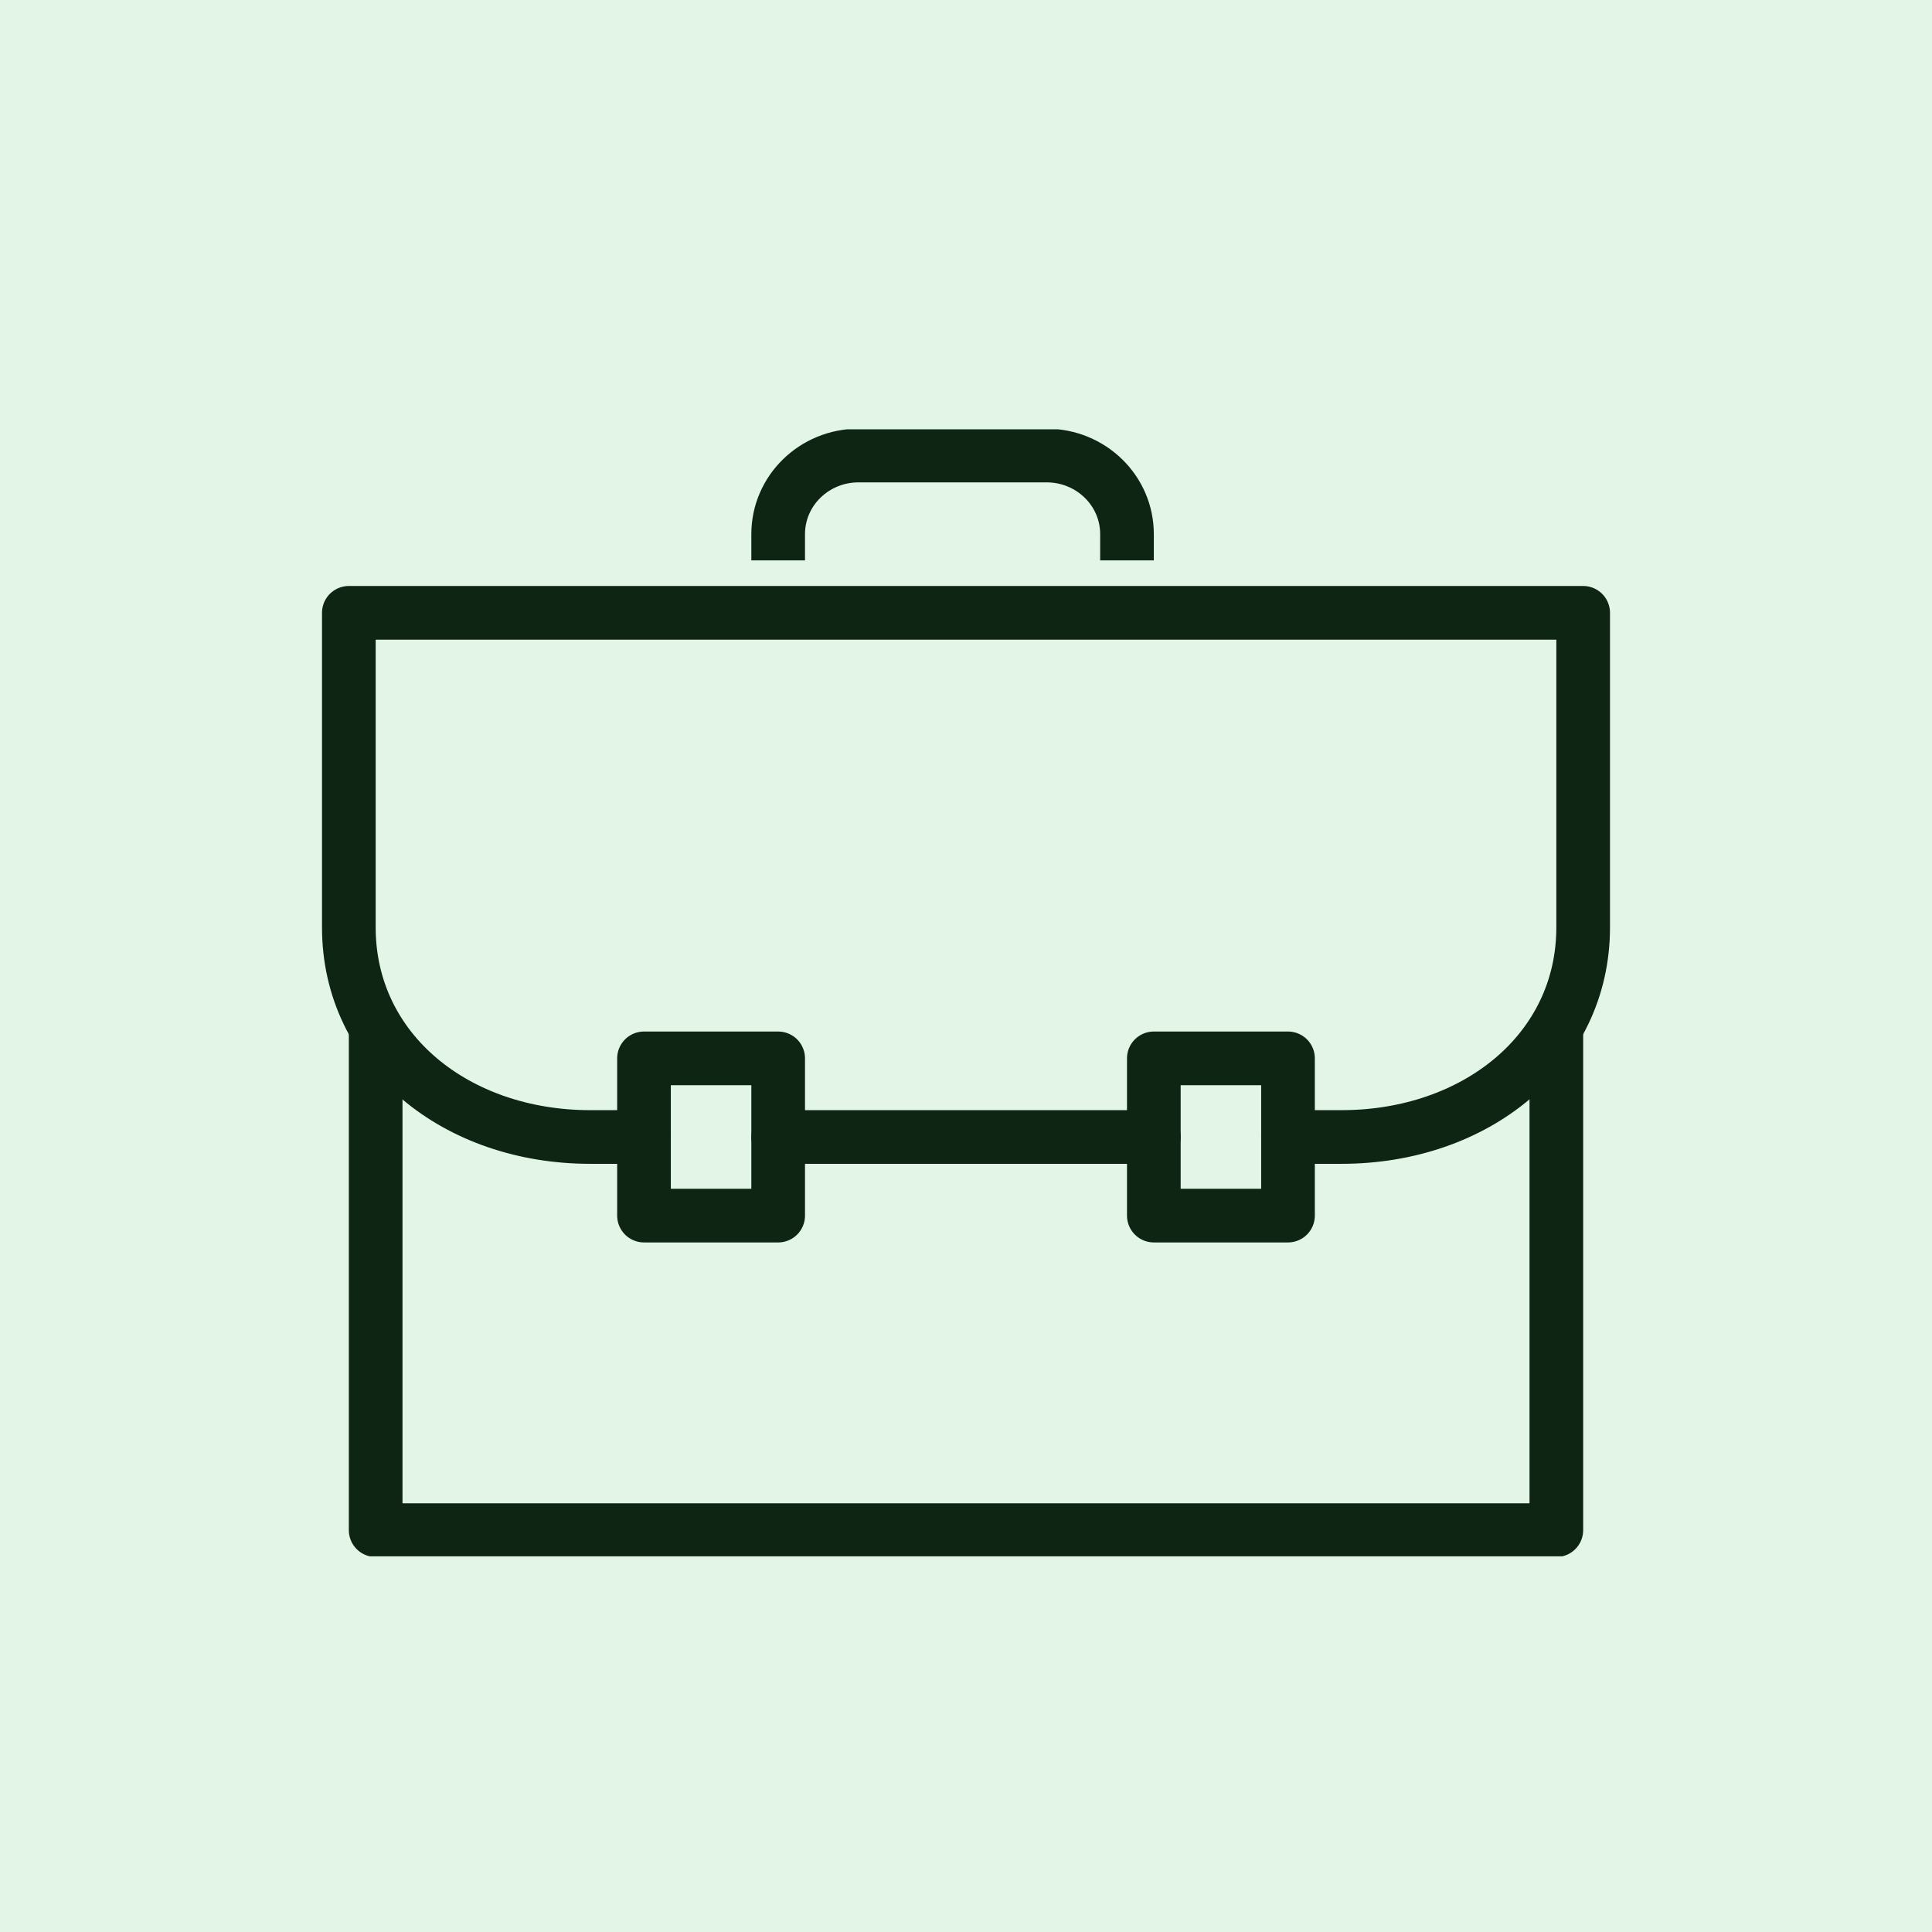
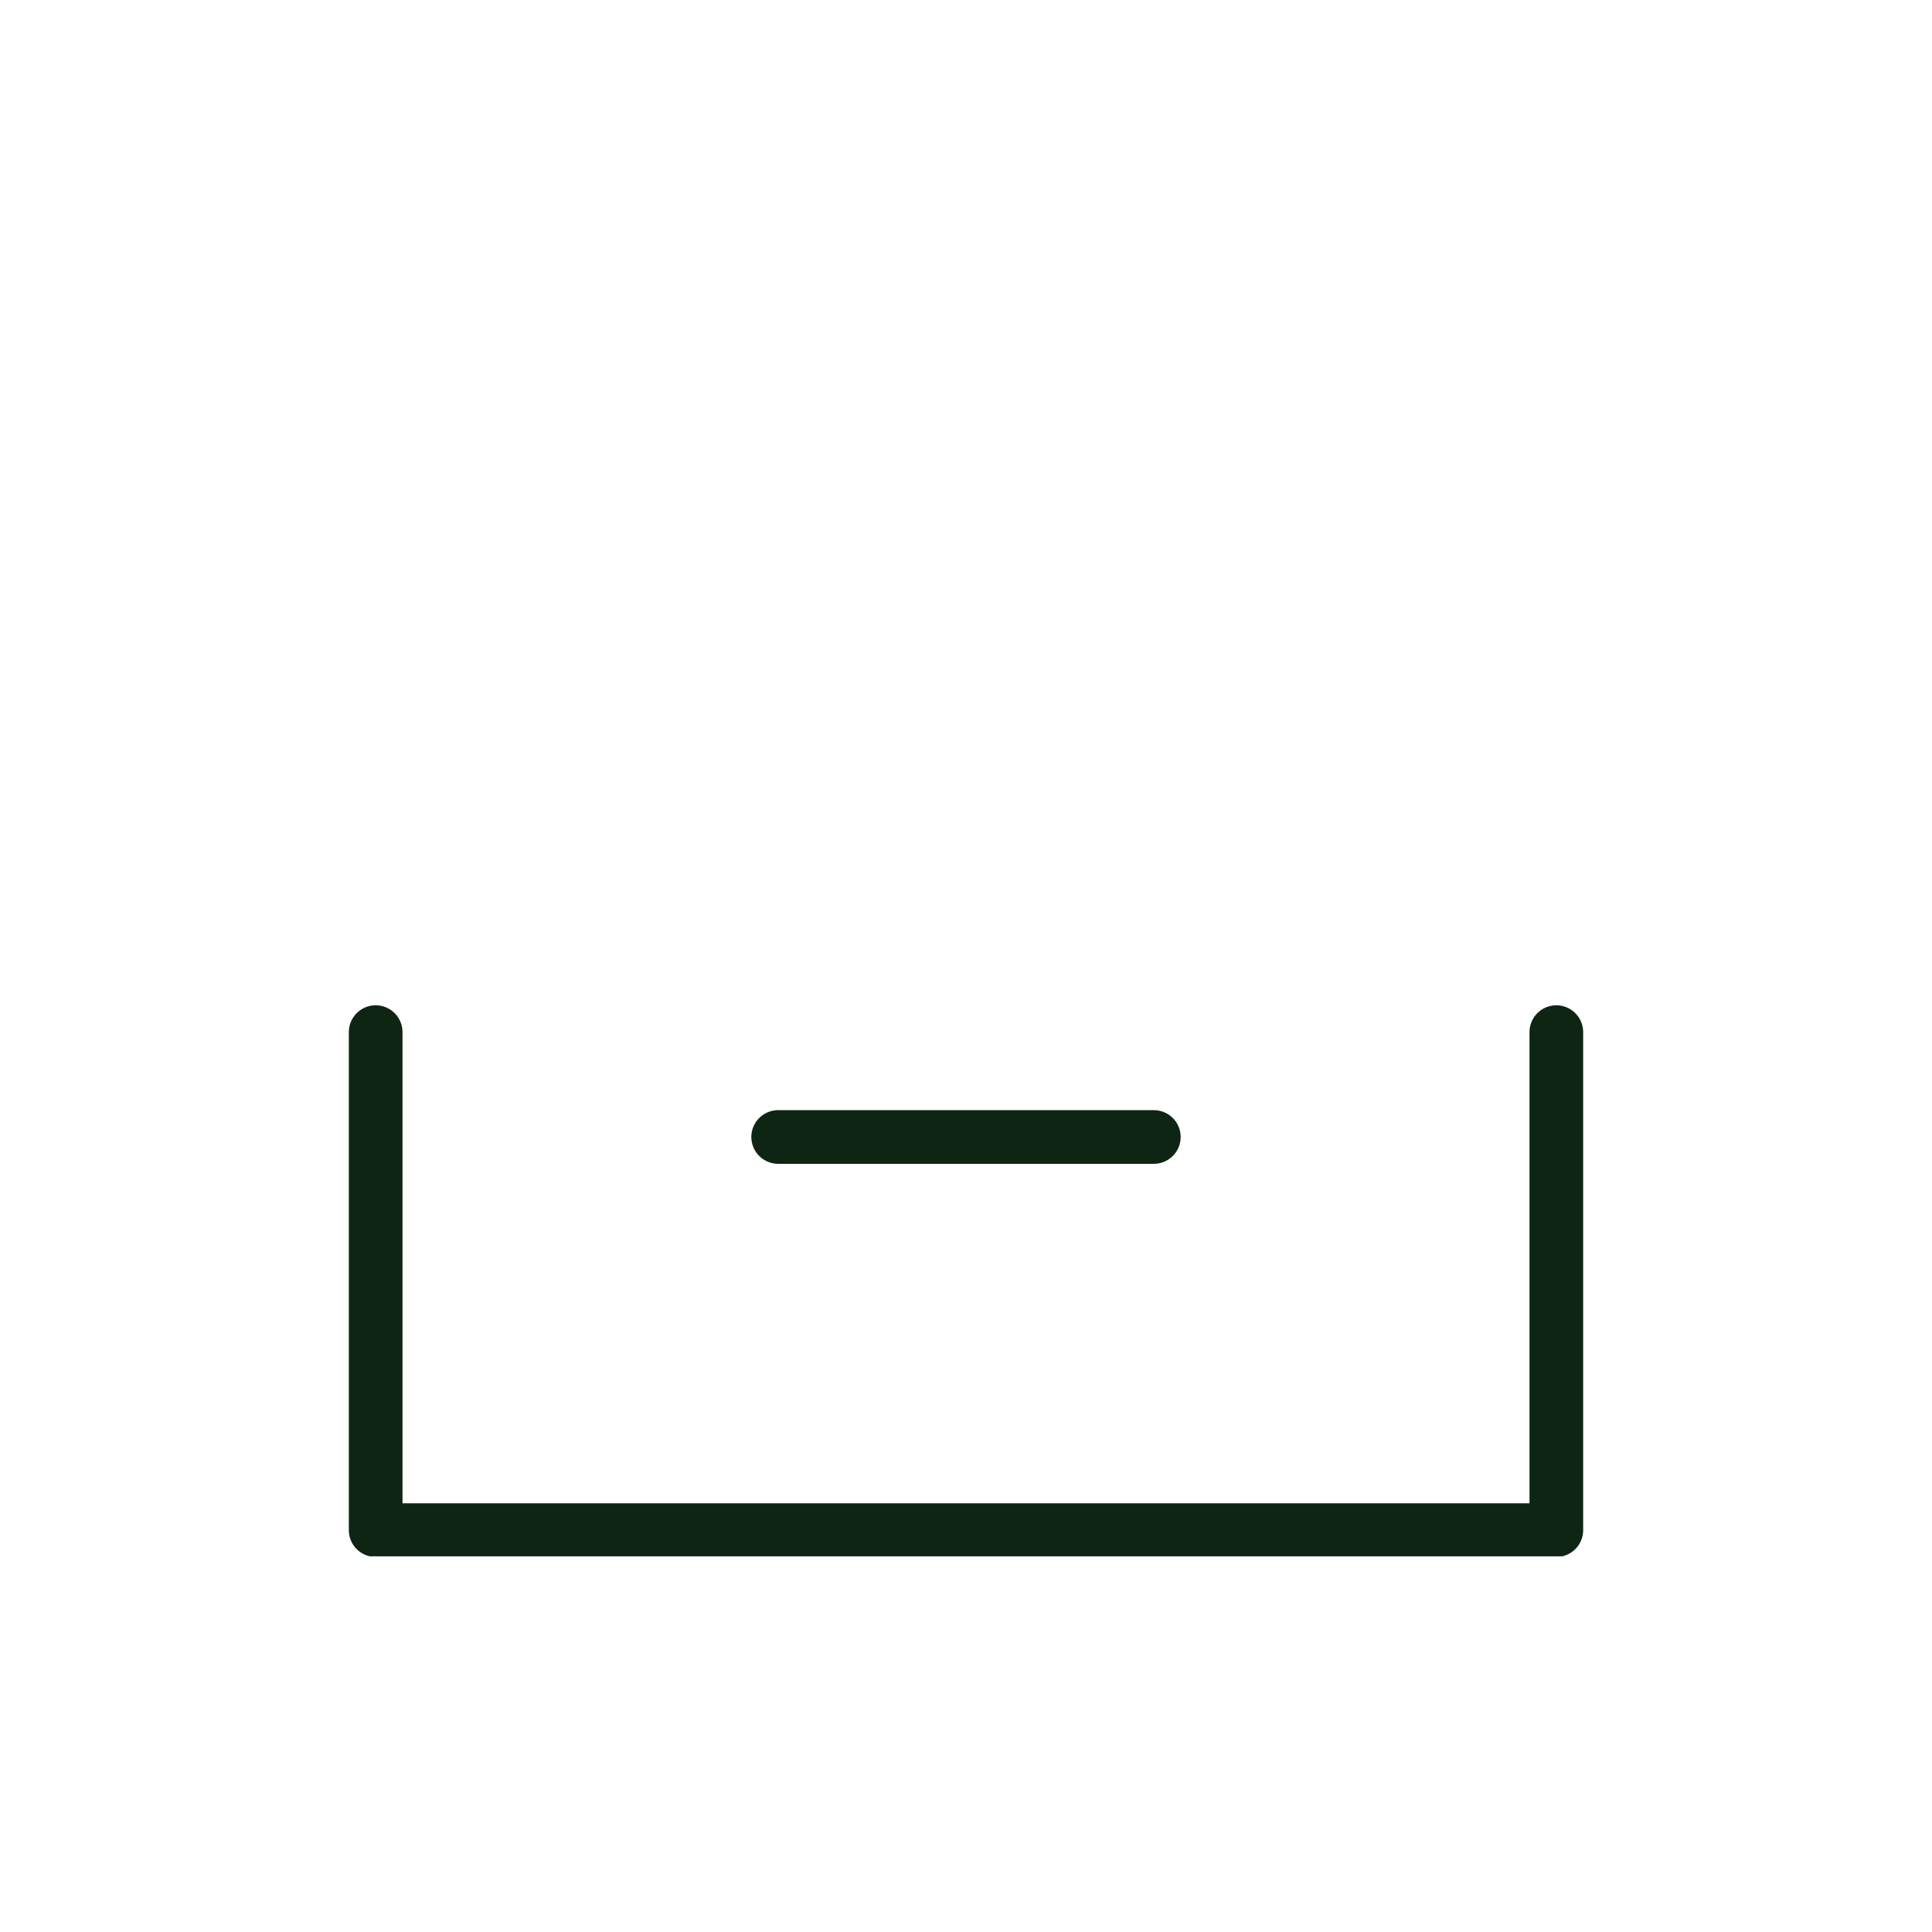
<svg xmlns="http://www.w3.org/2000/svg" width="36" height="36" viewBox="0 0 36 36" fill="none">
-   <rect width="36" height="36" fill="#E3F5E7" />
  <g clip-path="url(#clip0_2037_1921)">
    <path d="M29 19.232V28.512H7V19.232" stroke="#0E2514" stroke-linecap="round" stroke-linejoin="round" />
-     <path d="M12 21.186H10.995C8.515 21.186 6.5 19.594 6.5 17.279V11.419H29.5V17.279C29.5 19.594 27.48 21.186 25 21.186H24" stroke="#0E2514" stroke-linecap="round" stroke-linejoin="round" />
    <path d="M21.5 21.186H14.5" stroke="#0E2514" stroke-linecap="round" stroke-linejoin="round" />
-     <path d="M21 10.442V9.953C21 9.143 20.33 8.488 19.5 8.488H16C15.17 8.488 14.5 9.143 14.5 9.953V10.442" stroke="#0E2514" stroke-miterlimit="10" />
-     <path d="M14.5 19.721H12V22.651H14.5V19.721Z" stroke="#0E2514" stroke-linecap="round" stroke-linejoin="round" />
-     <path d="M24 19.721H21.5V22.651H24V19.721Z" stroke="#0E2514" stroke-linecap="round" stroke-linejoin="round" />
  </g>
  <defs>
    <clipPath id="clip0_2037_1921">
      <rect width="24" height="21" fill="white" transform="translate(6 8)" />
    </clipPath>
  </defs>
</svg>